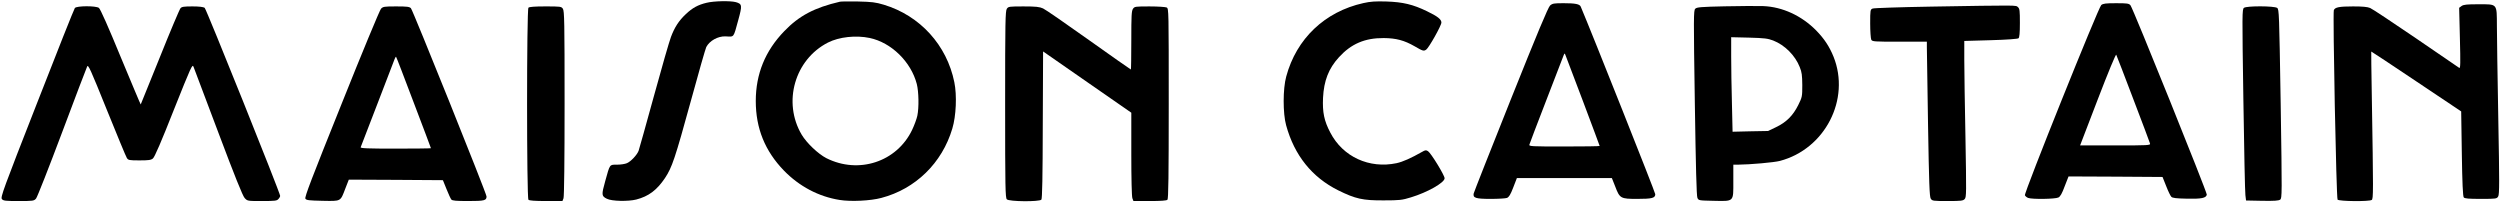
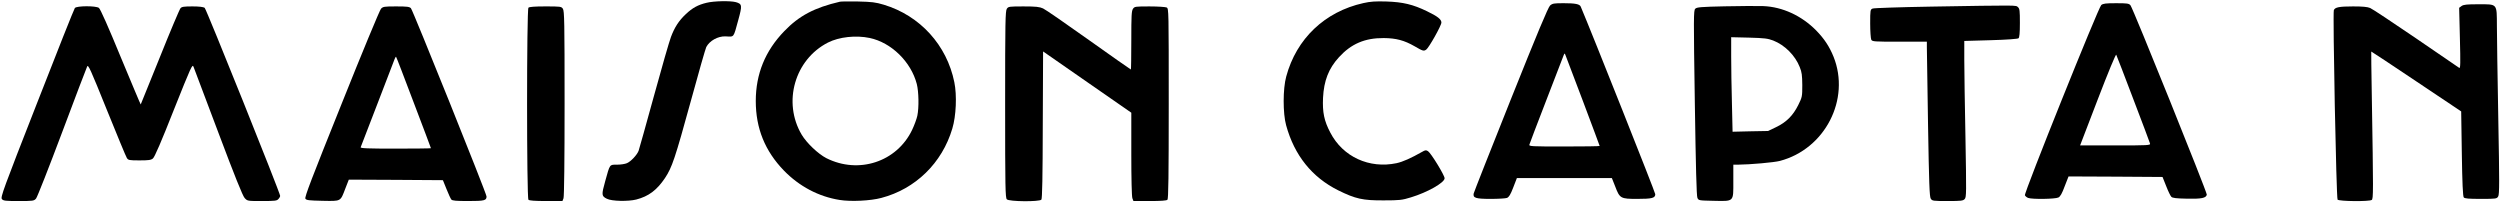
<svg xmlns="http://www.w3.org/2000/svg" xmlns:ns1="http://sodipodi.sourceforge.net/DTD/sodipodi-0.dtd" xmlns:ns2="http://www.inkscape.org/namespaces/inkscape" version="1.0" width="2338pt" height="189pt" viewBox="0 0 2338 189" preserveAspectRatio="xMidYMid meet" id="svg13" ns1:docname="Logo.svg" ns2:version="1.3.2 (091e20e, 2023-11-25, custom)">
  <defs id="defs13" />
  <ns1:namedview id="namedview13" pagecolor="#ffffff" bordercolor="#000000" borderopacity="0.25" ns2:showpageshadow="2" ns2:pageopacity="0.0" ns2:pagecheckerboard="0" ns2:deskcolor="#d1d1d1" ns2:document-units="pt" ns2:zoom="0.42632592" ns2:cx="1558.6667" ns2:cy="125.49085" ns2:window-width="1802" ns2:window-height="1177" ns2:window-x="110" ns2:window-y="-8" ns2:window-maximized="1" ns2:current-layer="svg13" />
  <g transform="translate(0,189) scale(0.1,-0.1)" fill="#000000" stroke="none" id="g13">
    <path d="M6608 1864 c-80 -19 -133 -48 -194 -106 -66 -62 -105 -123 -139 -213 -15 -39 -87 -288 -160 -555 -73 -267 -138 -497 -143 -511 -16 -40 -73 -100 -109 -115 -18 -8 -59 -14 -92 -14 -72 0 -66 8 -111 -154 -36 -129 -35 -140 16 -165 45 -23 198 -26 274 -7 116 30 192 87 269 201 66 100 93 179 243 725 71 261 136 486 143 500 31 59 108 102 179 100 85 -4 73 -19 121 155 37 135 36 148 -23 165 -52 14 -206 11 -274 -6z" id="path1" />
    <path d="M7855 1874 c-237 -55 -382 -131 -521 -276 -178 -184 -266 -400 -266 -653 0 -255 86 -467 263 -650 144 -148 325 -244 522 -275 103 -17 289 -8 389 19 320 84 568 326 664 648 36 119 44 312 19 434 -70 347 -321 623 -660 725 -77 23 -112 27 -240 30 -82 1 -159 1 -170 -2z m278 -339 c203 -43 387 -223 441 -431 18 -71 21 -219 5 -296 -6 -29 -28 -89 -49 -133 -143 -299 -500 -416 -802 -264 -76 39 -184 141 -231 220 -179 303 -65 702 246 861 104 53 262 70 390 43z" id="path2" />
    <path d="M12750 1861 c-360 -80 -626 -333 -721 -686 -32 -115 -32 -346 -1 -457 77 -281 242 -486 487 -608 162 -80 230 -95 425 -94 150 0 173 3 254 28 156 47 316 138 316 179 0 27 -127 235 -155 253 -18 12 -26 11 -55 -6 -106 -60 -180 -93 -239 -106 -256 -54 -503 60 -620 286 -58 110 -74 190 -68 325 8 160 52 274 149 380 114 125 242 180 418 179 117 -1 192 -21 290 -77 77 -45 85 -47 108 -31 25 17 142 225 142 253 0 30 -35 58 -135 106 -130 63 -224 86 -380 91 -102 3 -148 0 -215 -15z" id="path3" />
-     <path d="M14496 1838 c-18 -17 -117 -253 -367 -878 -188 -470 -344 -866 -347 -879 -9 -42 18 -51 159 -51 70 0 139 4 152 9 19 8 33 30 59 98 l34 88 444 0 444 0 31 -78 c43 -113 50 -117 207 -117 139 0 168 8 168 44 0 16 -589 1499 -697 1754 -10 24 -52 32 -158 32 -94 0 -106 -2 -129 -22z m310 -900 c84 -224 154 -410 154 -413 0 -3 -149 -5 -331 -5 -311 0 -331 1 -326 18 2 9 74 197 159 417 85 220 158 409 162 420 8 19 9 19 18 -5 5 -14 79 -208 164 -432z" id="path4" />
+     <path d="M14496 1838 c-18 -17 -117 -253 -367 -878 -188 -470 -344 -866 -347 -879 -9 -42 18 -51 159 -51 70 0 139 4 152 9 19 8 33 30 59 98 l34 88 444 0 444 0 31 -78 c43 -113 50 -117 207 -117 139 0 168 8 168 44 0 16 -589 1499 -697 1754 -10 24 -52 32 -158 32 -94 0 -106 -2 -129 -22m310 -900 c84 -224 154 -410 154 -413 0 -3 -149 -5 -331 -5 -311 0 -331 1 -326 18 2 9 74 197 159 417 85 220 158 409 162 420 8 19 9 19 18 -5 5 -14 79 -208 164 -432z" id="path4" />
    <path d="M19651 1843 c-27 -23 -723 -1756 -714 -1779 3 -8 17 -20 30 -25 37 -14 253 -11 283 4 18 9 34 37 59 105 l36 92 439 -2 440 -3 34 -85 c18 -47 40 -92 48 -100 11 -12 45 -16 147 -18 136 -3 179 6 185 38 3 21 -692 1747 -714 1771 -15 17 -31 19 -134 19 -98 0 -121 -3 -139 -17z m299 -878 c84 -220 155 -408 157 -417 5 -17 -15 -18 -325 -18 l-329 0 165 430 c99 258 169 426 173 418 4 -8 76 -193 159 -413z" id="path5" />
    <path d="M23021 1834 l-23 -17 7 -285 c6 -239 5 -283 -6 -277 -8 5 -190 129 -405 277 -216 147 -408 275 -428 283 -25 11 -72 15 -160 15 -130 0 -169 -8 -180 -35 -11 -29 23 -1757 35 -1772 14 -16 294 -19 319 -3 16 10 16 62 1 980 -4 223 -6 406 -5 408 1 1 190 -124 421 -279 l420 -281 6 -395 c4 -275 10 -399 18 -409 9 -11 45 -14 160 -14 143 0 149 1 162 23 12 18 12 133 1 727 -7 388 -13 778 -13 868 -1 212 7 202 -174 202 -107 0 -137 -3 -156 -16z" id="path6" />
    <path d="M16133 1831 c-227 -5 -265 -8 -279 -23 -16 -15 -16 -76 -4 -880 9 -600 16 -871 24 -888 11 -25 13 -25 150 -28 196 -4 186 -13 186 183 l0 155 43 0 c114 1 339 21 392 35 423 111 662 577 502 975 -39 96 -87 168 -162 245 -136 138 -315 221 -495 228 -52 2 -213 1 -357 -2z m450 -320 c108 -42 205 -139 248 -248 20 -48 23 -77 24 -169 0 -107 -1 -112 -38 -187 -49 -98 -111 -160 -207 -206 l-75 -36 -166 -3 -166 -4 -6 264 c-4 144 -7 343 -7 442 l0 178 168 -4 c144 -4 175 -8 225 -27z" id="path7" />
    <path d="M18050 1828 c-286 -5 -525 -13 -537 -18 -22 -9 -23 -14 -23 -140 0 -72 5 -140 10 -151 10 -18 24 -19 265 -19 l255 0 0 -52 c0 -29 5 -354 11 -723 9 -547 14 -674 25 -692 14 -22 20 -23 158 -23 127 0 145 2 160 19 16 17 16 56 7 572 -6 305 -11 633 -11 730 l0 176 247 7 c148 4 253 12 260 18 9 7 13 48 13 143 0 115 -2 134 -18 148 -21 19 16 19 -822 5z" id="path8" />
    <path d="M700 1815 c-7 -9 -167 -410 -355 -893 -315 -804 -342 -878 -327 -894 13 -16 34 -18 157 -18 134 0 143 1 162 23 11 12 120 290 243 617 123 327 228 605 235 618 10 21 30 -23 184 -405 95 -235 179 -438 187 -450 13 -21 22 -23 118 -23 86 0 108 3 126 18 16 13 78 156 195 453 165 413 174 433 185 404 6 -16 111 -293 232 -615 153 -407 228 -593 246 -612 26 -28 26 -28 162 -28 120 0 139 2 153 18 10 10 17 24 17 30 0 27 -691 1748 -706 1759 -12 8 -52 13 -114 13 -80 0 -100 -3 -112 -17 -9 -10 -96 -216 -193 -458 -98 -242 -178 -441 -179 -442 -1 -2 -85 198 -187 443 -115 280 -191 451 -204 460 -29 21 -208 20 -225 -1z" id="path9" />
    <path d="M3563 1808 c-12 -13 -178 -413 -369 -891 -281 -700 -347 -871 -338 -885 10 -15 32 -17 161 -20 176 -3 165 -9 213 116 l32 82 440 -2 440 -3 34 -84 c18 -45 38 -89 45 -97 9 -11 45 -14 158 -14 153 0 171 5 171 43 0 27 -688 1738 -707 1760 -14 14 -35 17 -138 17 -113 0 -123 -2 -142 -22z m306 -877 c89 -233 161 -425 161 -427 0 -2 -149 -4 -331 -4 -261 0 -330 3 -326 13 2 6 73 190 157 407 83 217 156 406 161 419 5 13 11 22 13 20 3 -2 77 -195 165 -428z" id="path10" />
    <path d="M4942 1818 c-17 -17 -17 -1779 0 -1796 8 -8 59 -12 165 -12 l153 0 10 26 c6 16 10 351 10 887 0 765 -2 865 -16 885 -14 21 -22 22 -163 22 -101 0 -151 -4 -159 -12z" id="path11" />
    <path d="M9416 1808 c-14 -20 -16 -121 -16 -895 0 -779 2 -873 16 -887 21 -22 305 -24 323 -3 8 10 12 213 13 700 l3 686 413 -287 412 -286 0 -388 c0 -227 4 -397 10 -412 l10 -26 153 0 c106 0 157 4 165 12 9 9 12 223 12 900 0 867 0 888 -19 898 -11 5 -82 10 -160 10 -133 0 -141 -1 -155 -22 -14 -19 -16 -65 -16 -295 0 -150 -2 -273 -4 -273 -3 0 -179 124 -393 276 -213 152 -406 285 -428 295 -33 15 -66 19 -182 19 -135 0 -143 -1 -157 -22z" id="path12" />
-     <path d="M20986 1817 c-18 -13 -18 -47 -6 -858 7 -464 15 -866 19 -894 l6 -50 150 -3 c115 -2 155 1 169 11 18 13 18 39 5 896 -14 854 -15 883 -33 897 -27 19 -284 20 -310 1z" id="path13" />
  </g>
</svg>